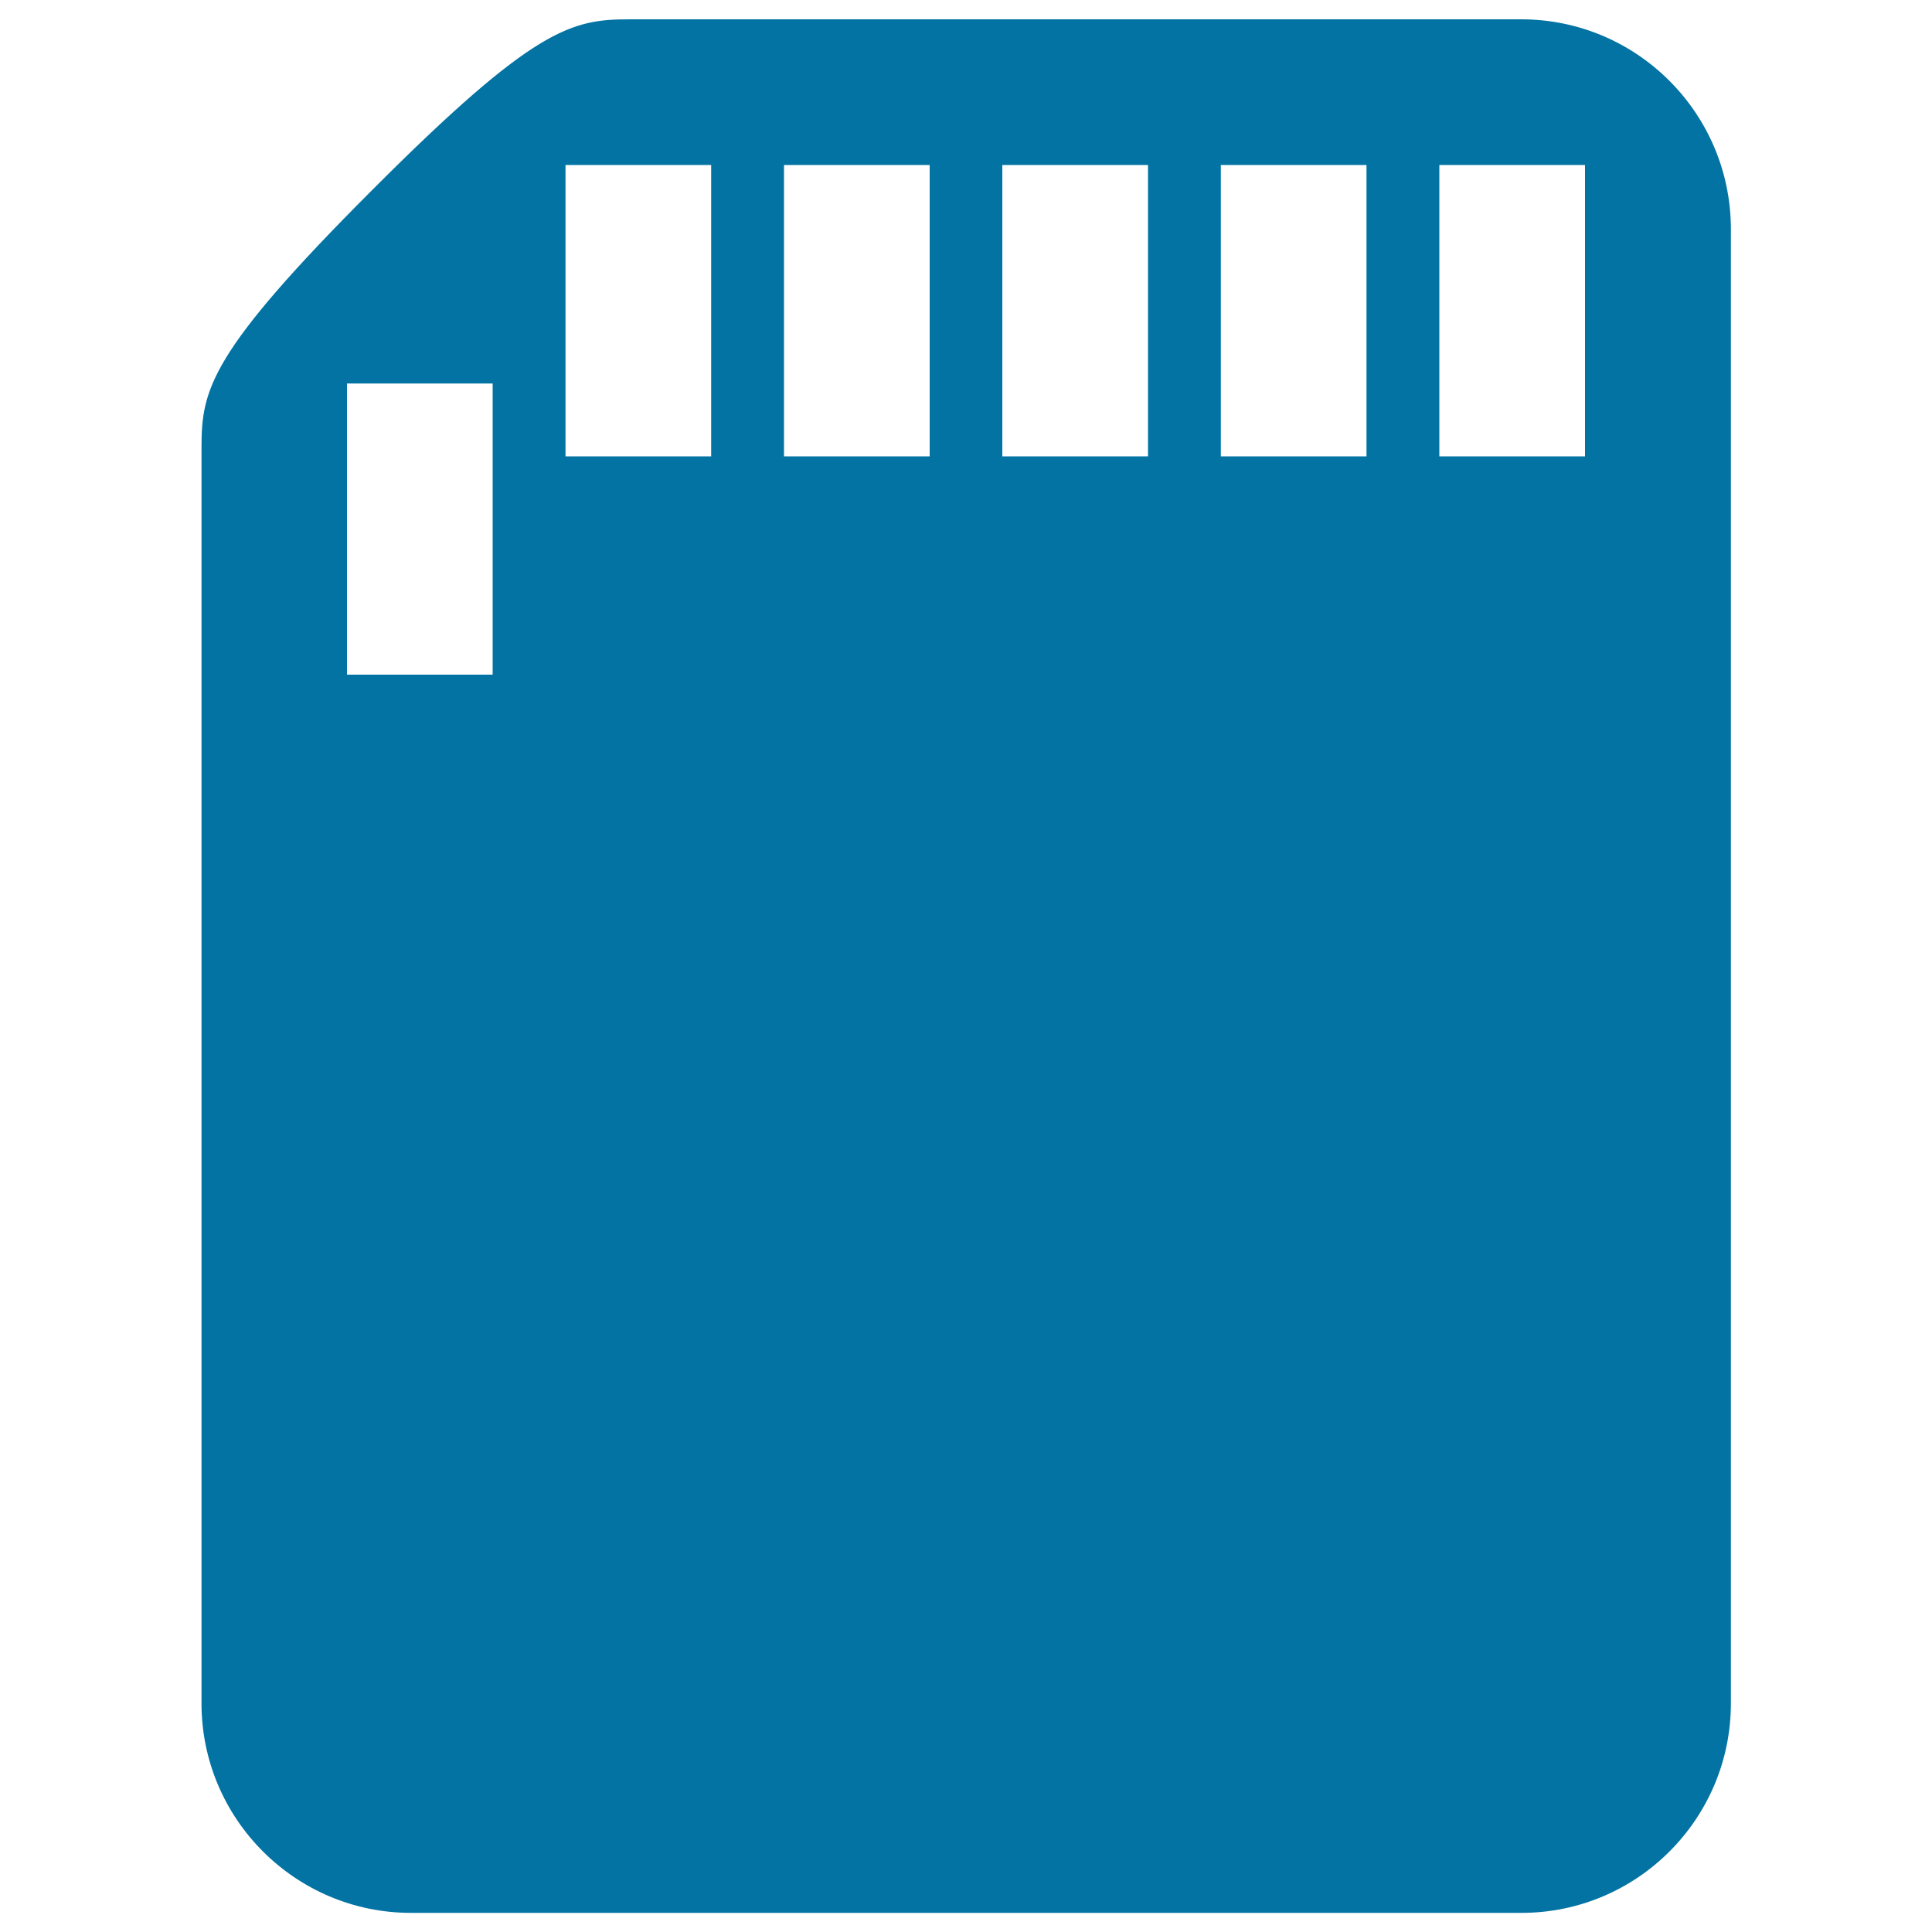
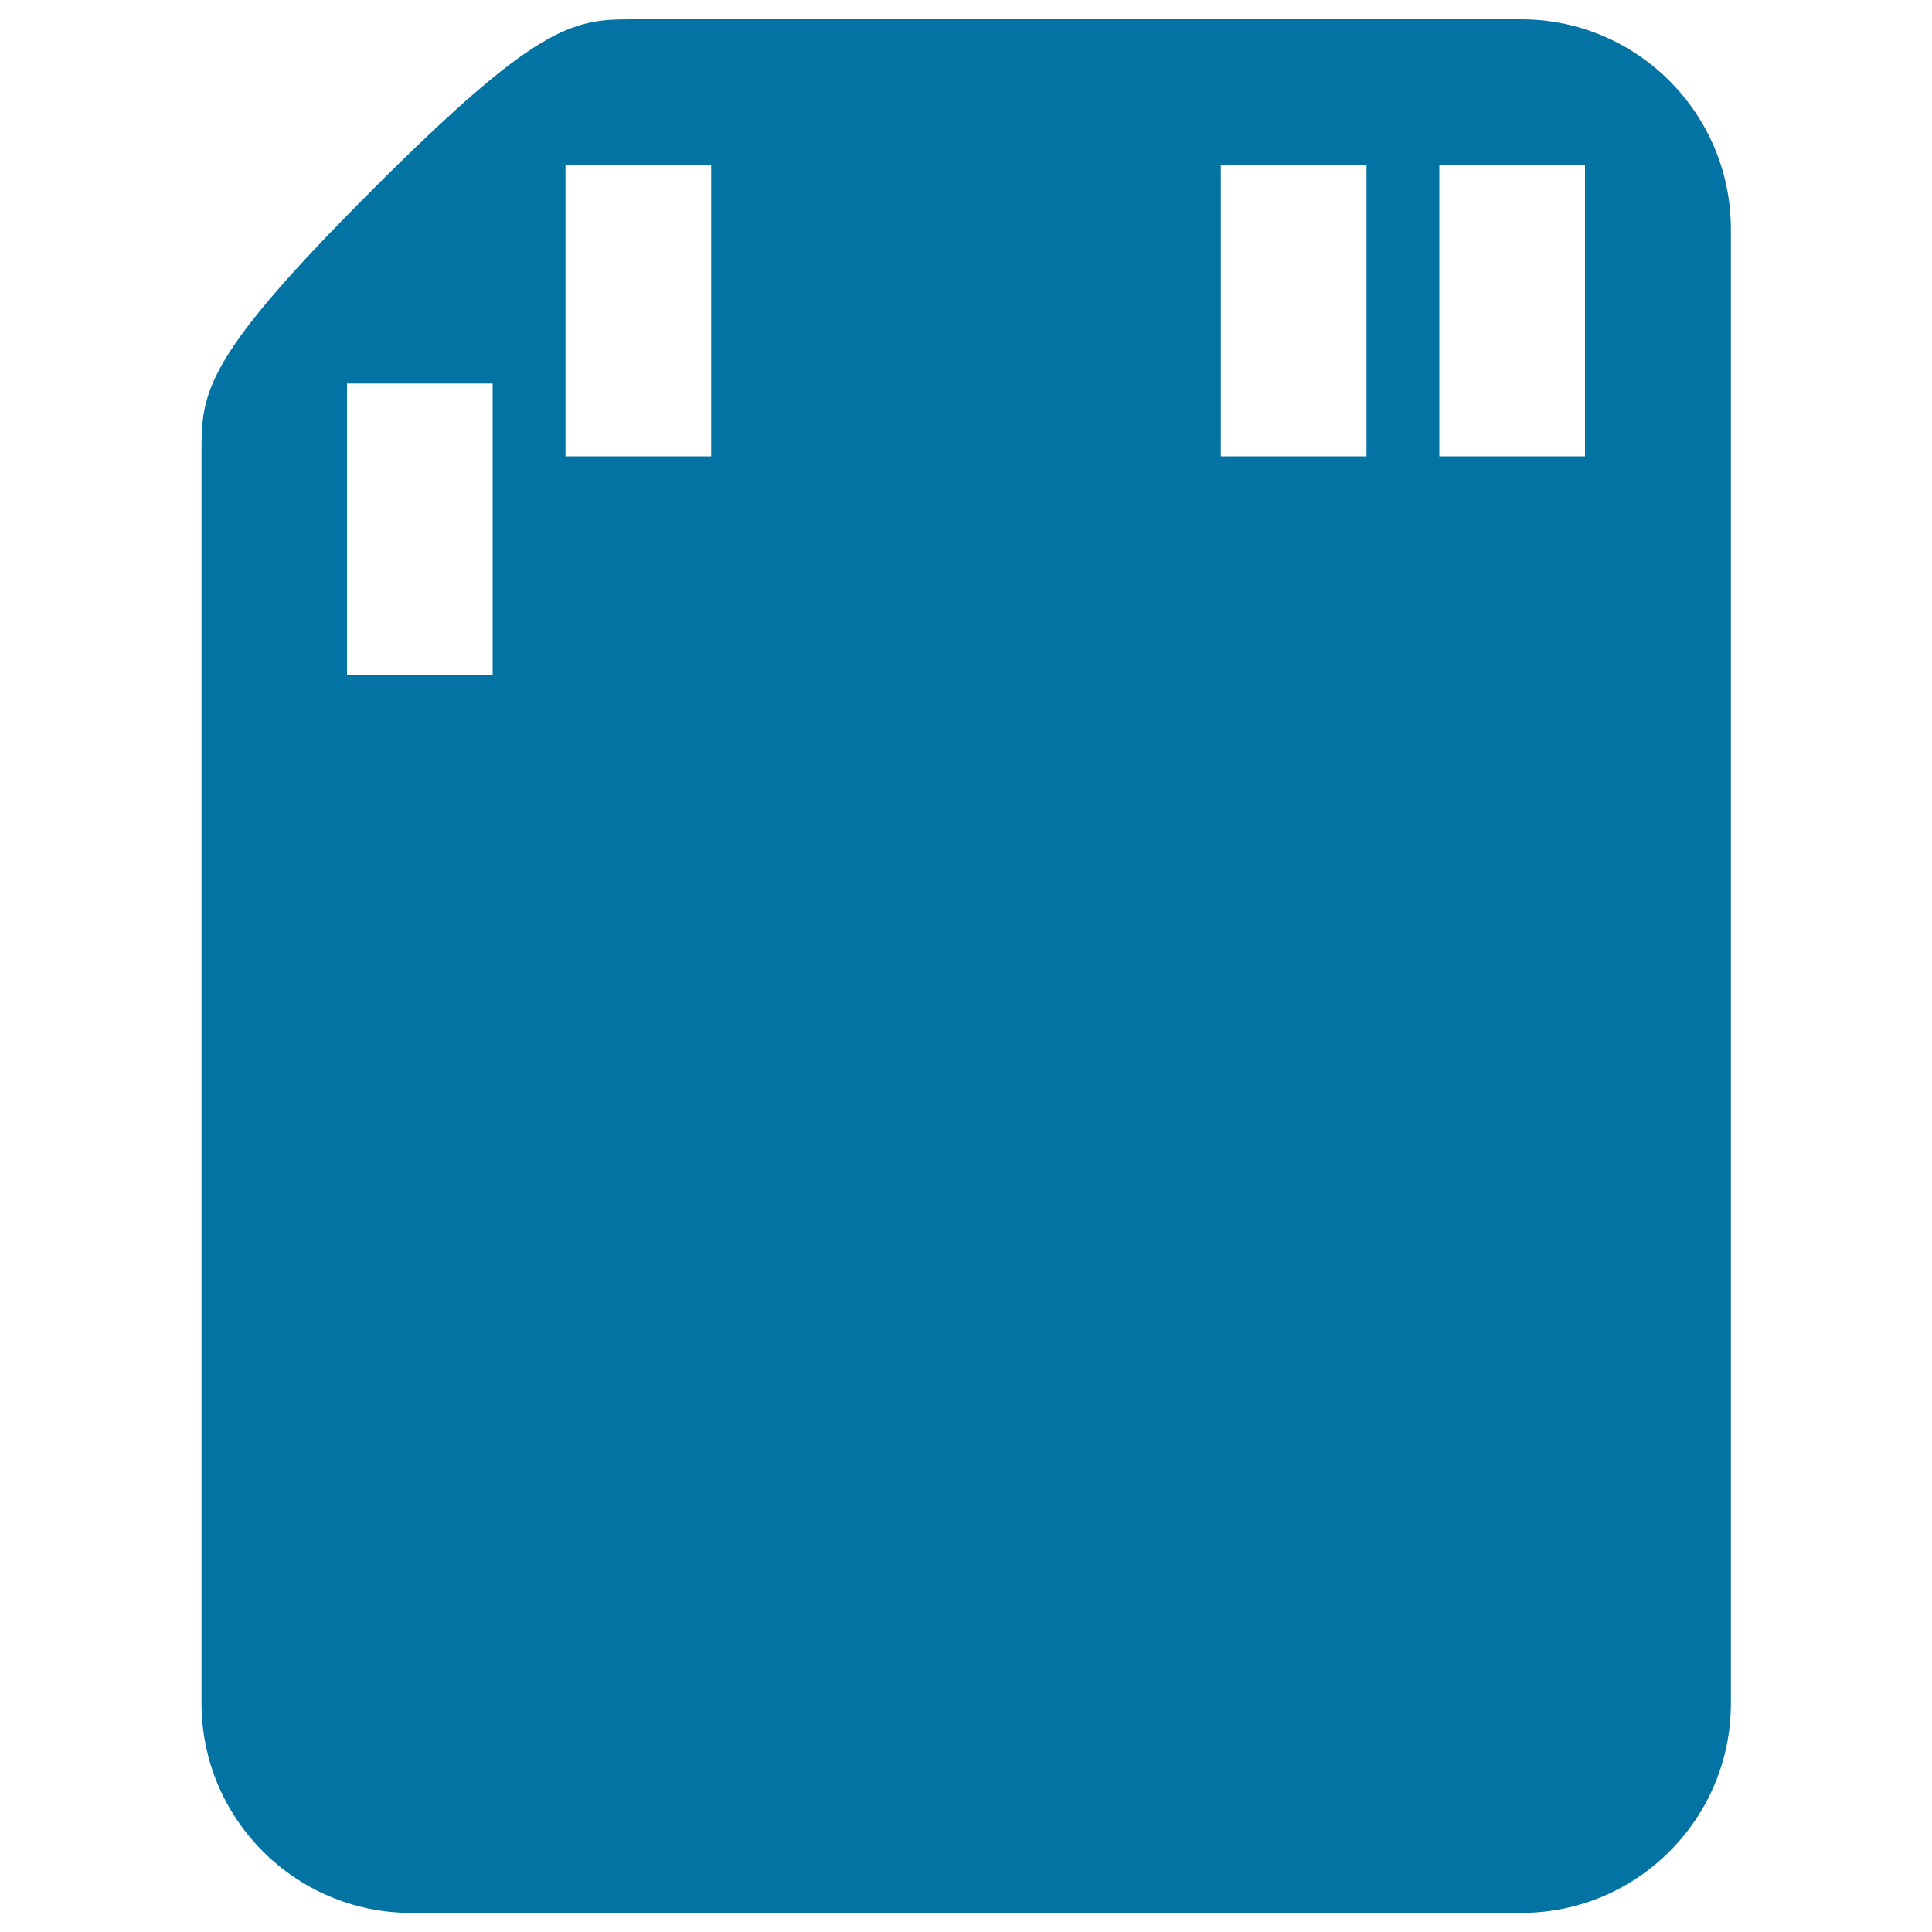
<svg xmlns="http://www.w3.org/2000/svg" viewBox="0 0 1000 1000" style="fill:#0273a2">
  <title>Sim Card SVG icon</title>
  <g>
-     <path d="M787.4,10H325.7c-29.9,0-49.2,4.3-133.1,88.4c-84,84-88.3,103.2-88.3,133.1v650.2c0,59.7,48.6,108.4,108.4,108.4h574.8c59.8,0,108.4-48.6,108.4-108.4V118.4C895.8,58.6,847.2,10,787.4,10z M255,349.2h-75.4V198.5H255V349.2z M368.1,236.2h-75.4V85.4h75.4V236.2z M481.2,236.2h-75.4V85.4h75.4V236.2z M594.2,236.2h-75.4V85.4h75.4V236.2z M707.3,236.2h-75.4V85.4h75.4V236.2z M820.4,236.2H745V85.4h75.4V236.2z" />
+     <path d="M787.4,10H325.7c-29.9,0-49.2,4.3-133.1,88.4c-84,84-88.3,103.2-88.3,133.1v650.2c0,59.7,48.6,108.4,108.4,108.4h574.8c59.8,0,108.4-48.6,108.4-108.4V118.4C895.8,58.6,847.2,10,787.4,10z M255,349.2h-75.4V198.5H255V349.2z M368.1,236.2h-75.4V85.4h75.4V236.2z M481.2,236.2h-75.4V85.4h75.4V236.2z h-75.4V85.4h75.4V236.2z M707.3,236.2h-75.4V85.4h75.4V236.2z M820.4,236.2H745V85.4h75.4V236.2z" />
  </g>
</svg>